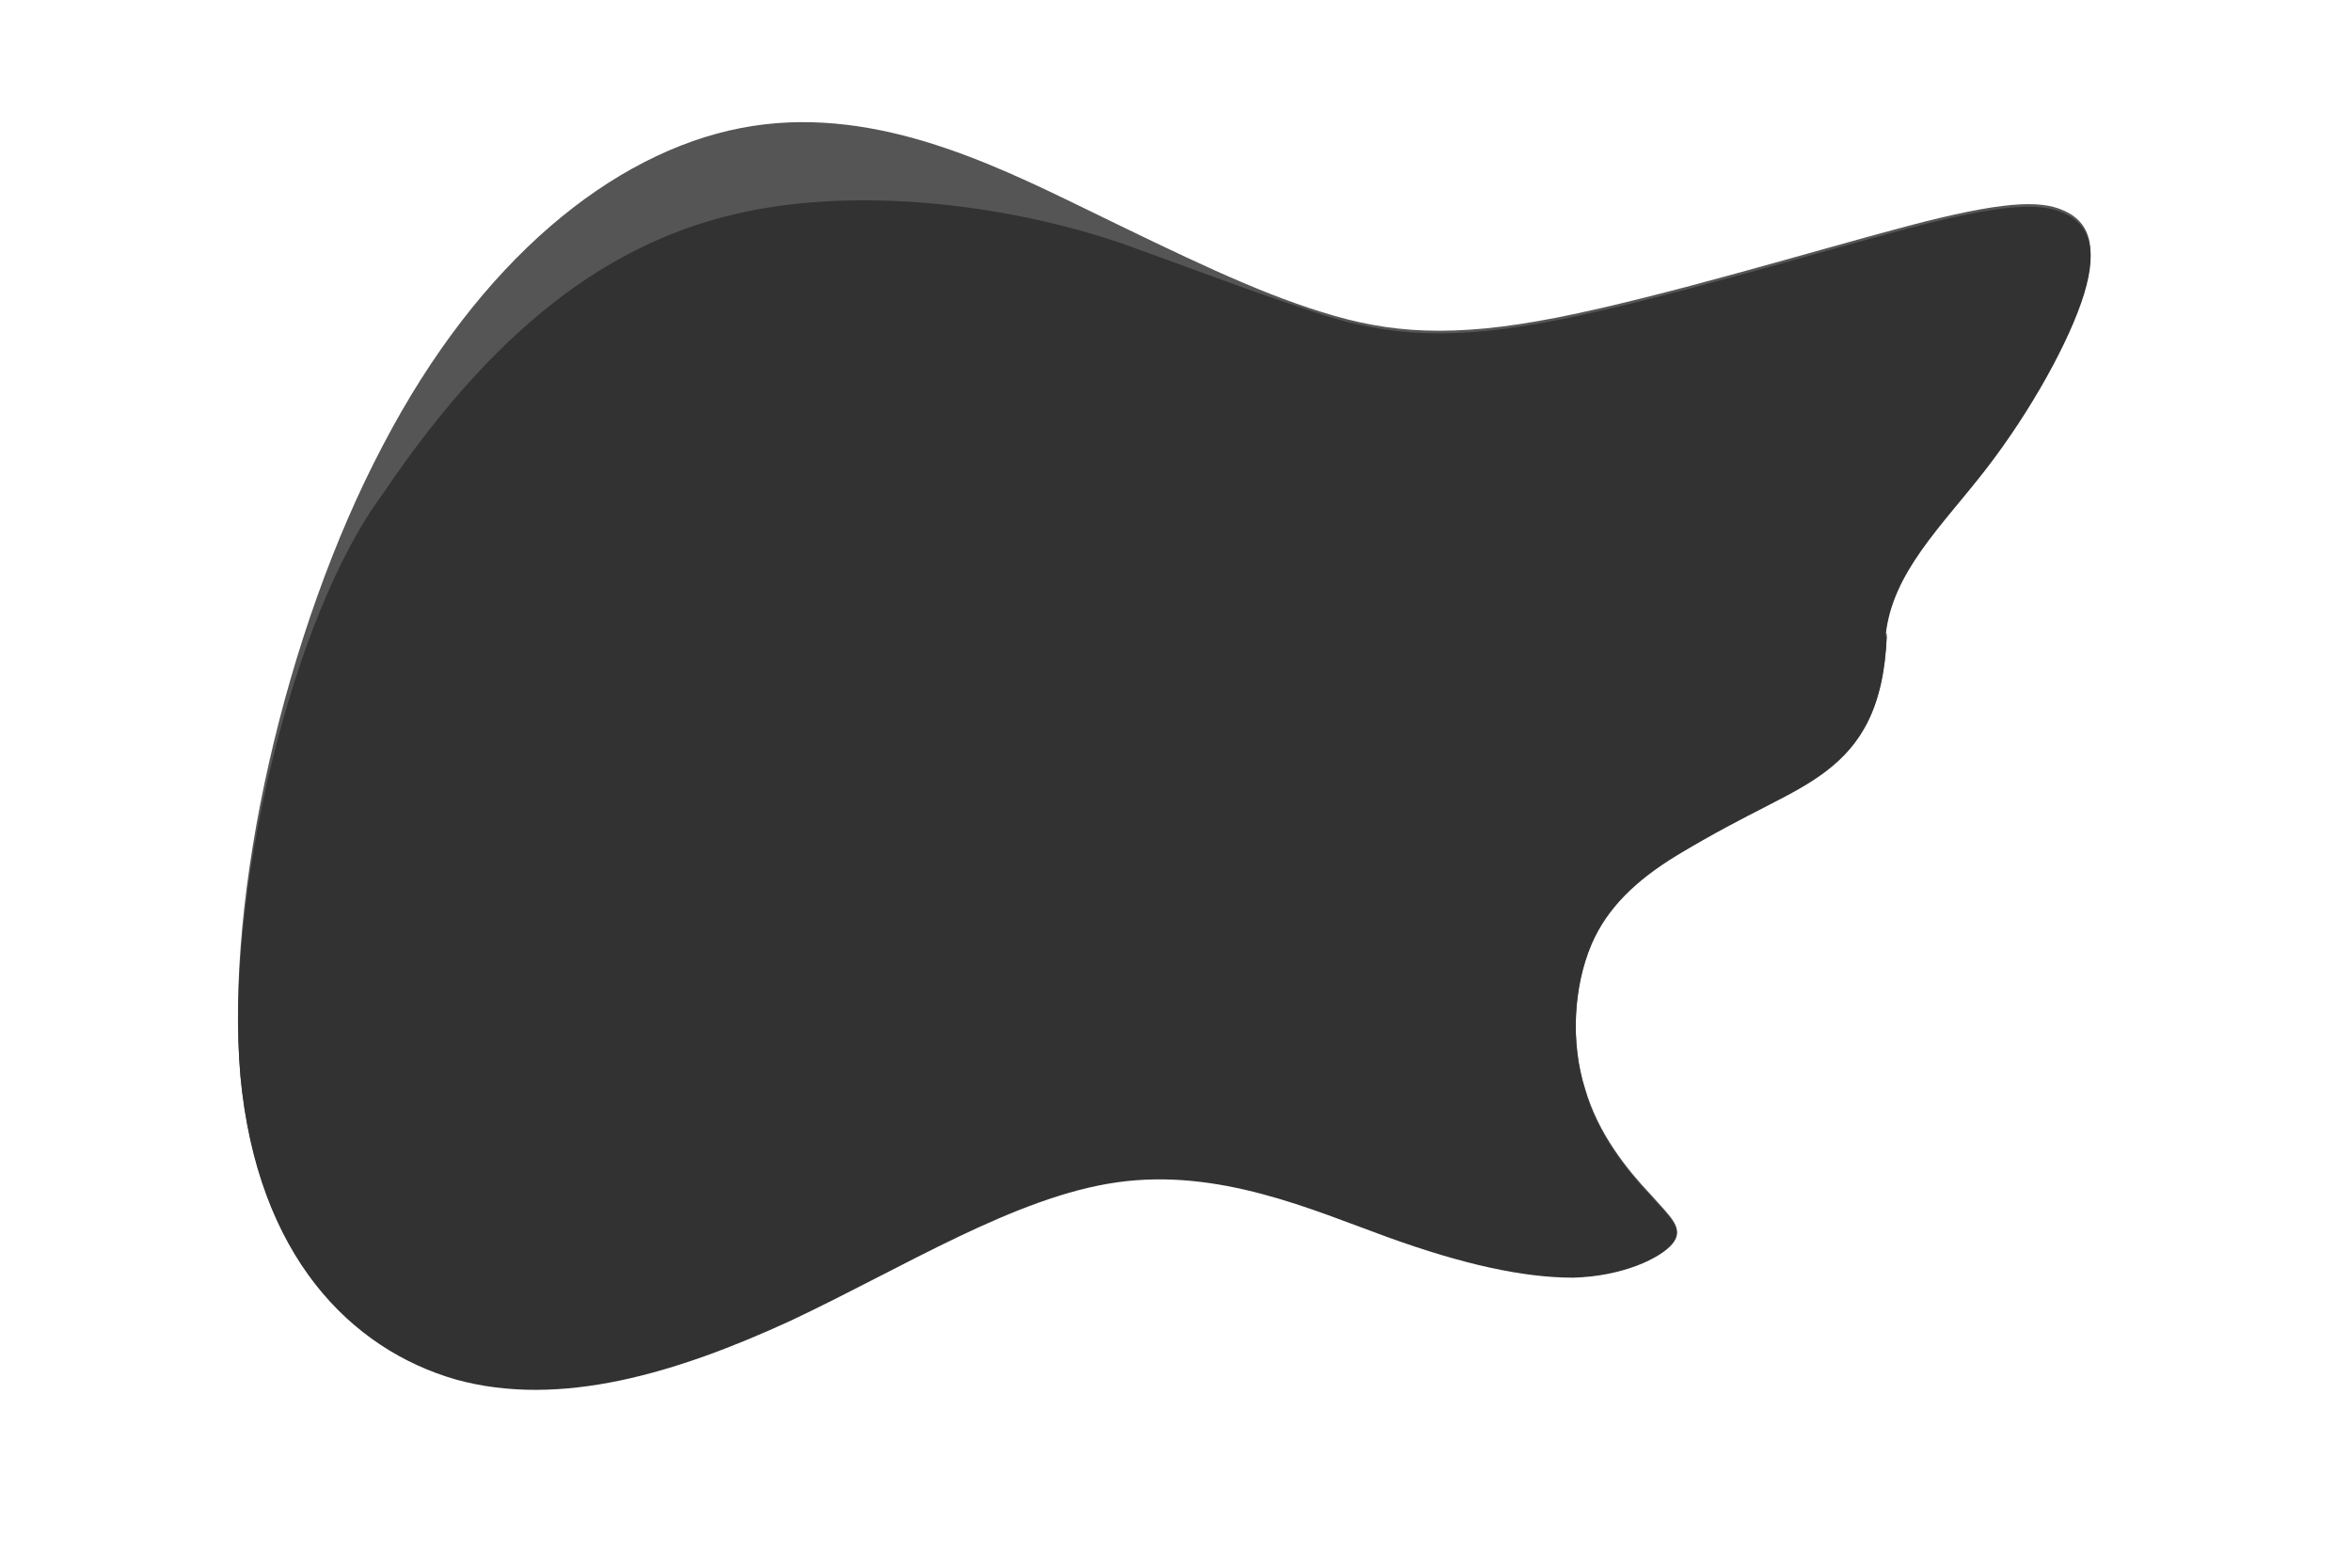
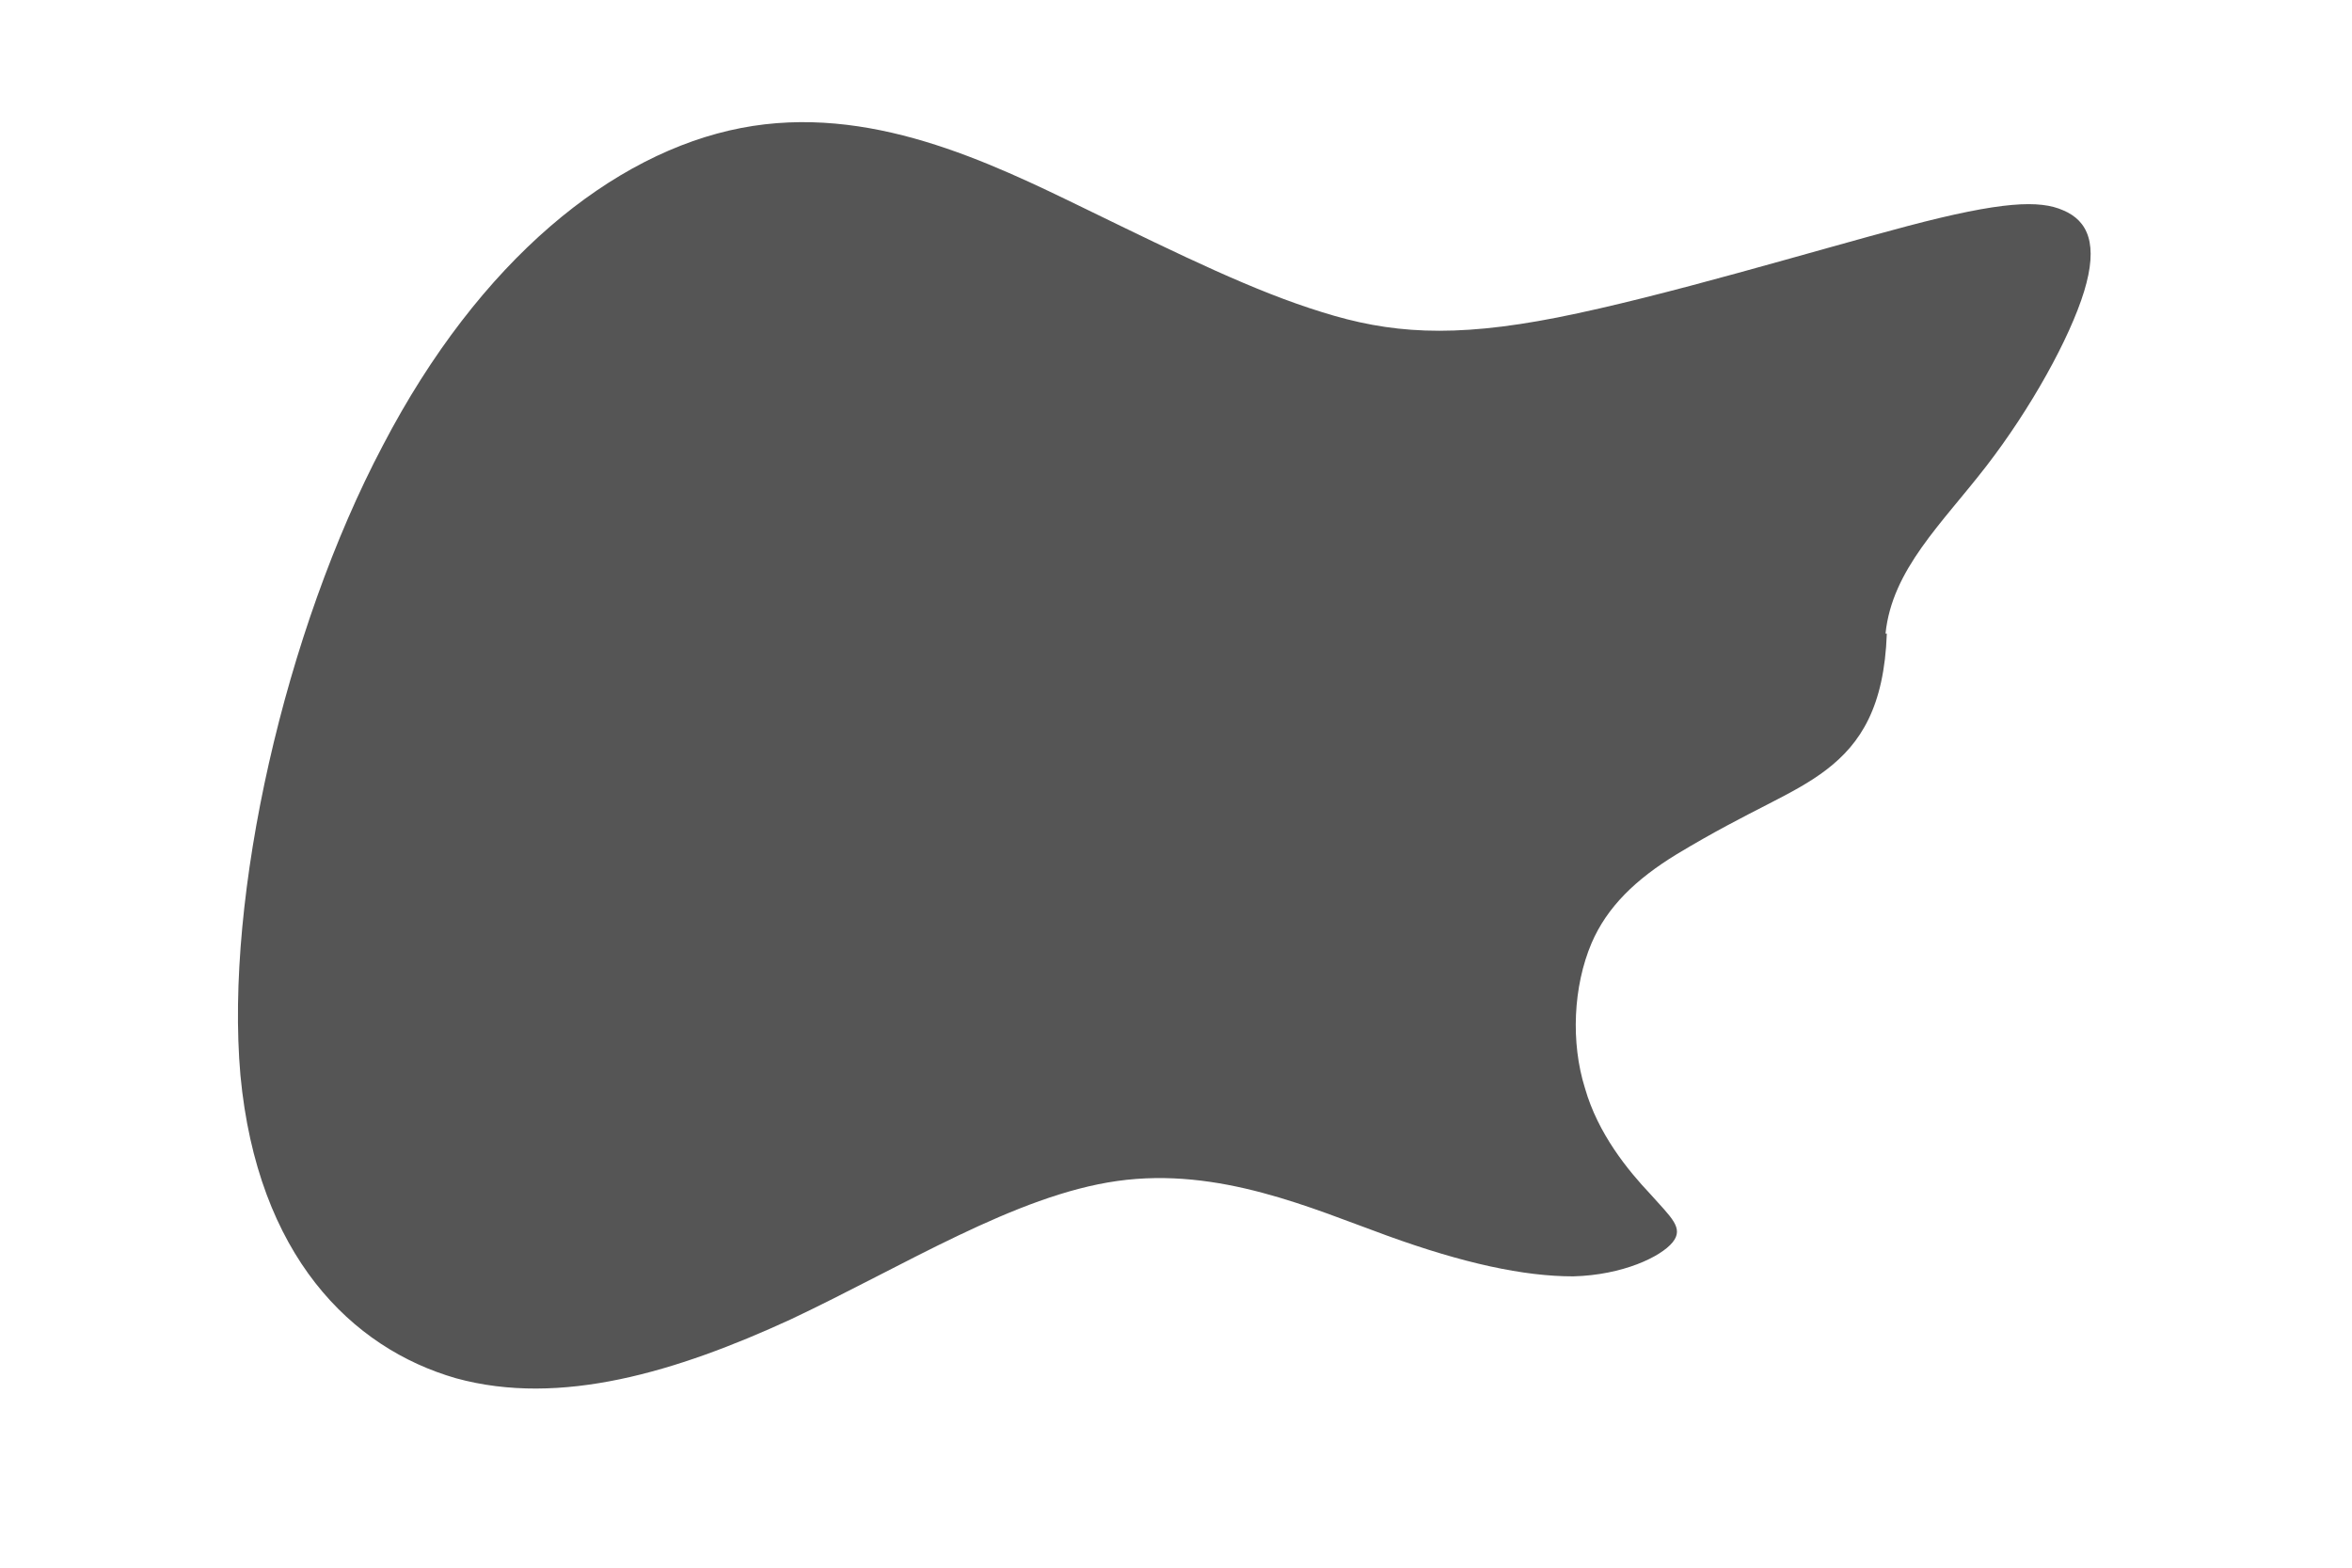
<svg xmlns="http://www.w3.org/2000/svg" version="1.1" viewBox="0 0 180 120">
  <defs>
    <style>
      .cls-1 {
        fill: #323232;
      }

      .cls-2 {
        fill: #555;
      }
    </style>
  </defs>
  <g>
    <g id="Layer_1">
      <path class="cls-2" d="M144.4,48.5c-.2,5.6-2,8.4-4.6,10.4s-5.7,3-11.5,6.5c-3.1,1.9-5.3,4-6.5,6.8-1.4,3.3-1.6,7.6-.5,11.1,1,3.5,3.3,6.3,5,8.1,1.6,1.8,2.6,2.6,1.7,3.7s-3.8,2.5-7.6,2.6c-3.8,0-8.4-1-14.2-3.1s-12.9-5.3-20.7-4.2-16.3,6.5-25,10.6c-8.7,4-17.6,6.7-25.6,4.5-8-2.3-15.2-9.4-16.5-23.2-1.2-13.7,3.4-34,10.9-48.2,7.4-14.2,17.6-22.4,27.4-24.3s19,2.6,26.4,6.2,12.9,6.3,18.1,7.9c5.1,1.6,9.9,2,18,.4s19.6-5.1,26.8-7,10.1-2,11.9-1.2c1.9.8,2.7,2.6,1.6,6.2s-4.1,9-7.5,13.4-7.2,7.9-7.7,12.8c0,0,.1,0,.1,0Z" />
-       <path class="cls-1" d="M144.4,48.6c-.2,5.6-2,8.4-4.6,10.4s-5.7,3-11.5,6.5c-3.1,1.9-5.3,4-6.5,6.8-1.4,3.3-1.6,7.6-.5,11.1,1,3.5,3.3,6.3,5,8.1,1.6,1.8,2.6,2.6,1.7,3.7s-3.8,2.5-7.6,2.6c-3.8,0-8.4-1-14.2-3.1s-12.9-5.3-20.7-4.2-16.3,6.5-25,10.6c-8.7,4-17.6,6.7-25.6,4.5-8-2.3-15.2-9.4-16.5-23.2-1.2-13.7,3.9-35.2,10.9-44.6,9.3-13.8,18.5-19.8,28.3-21.7s21.3,0,29,2.8,9.2,3.4,14.6,5.2c5.1,1.6,9.9,2,18,.4s19.6-5.1,26.8-7,10.1-2,11.9-1.2c1.9.8,2.7,2.6,1.6,6.2s-4.1,9-7.5,13.4-7.2,7.9-7.7,12.8c0,0,.1,0,.1,0Z" />
    </g>
  </g>
</svg>